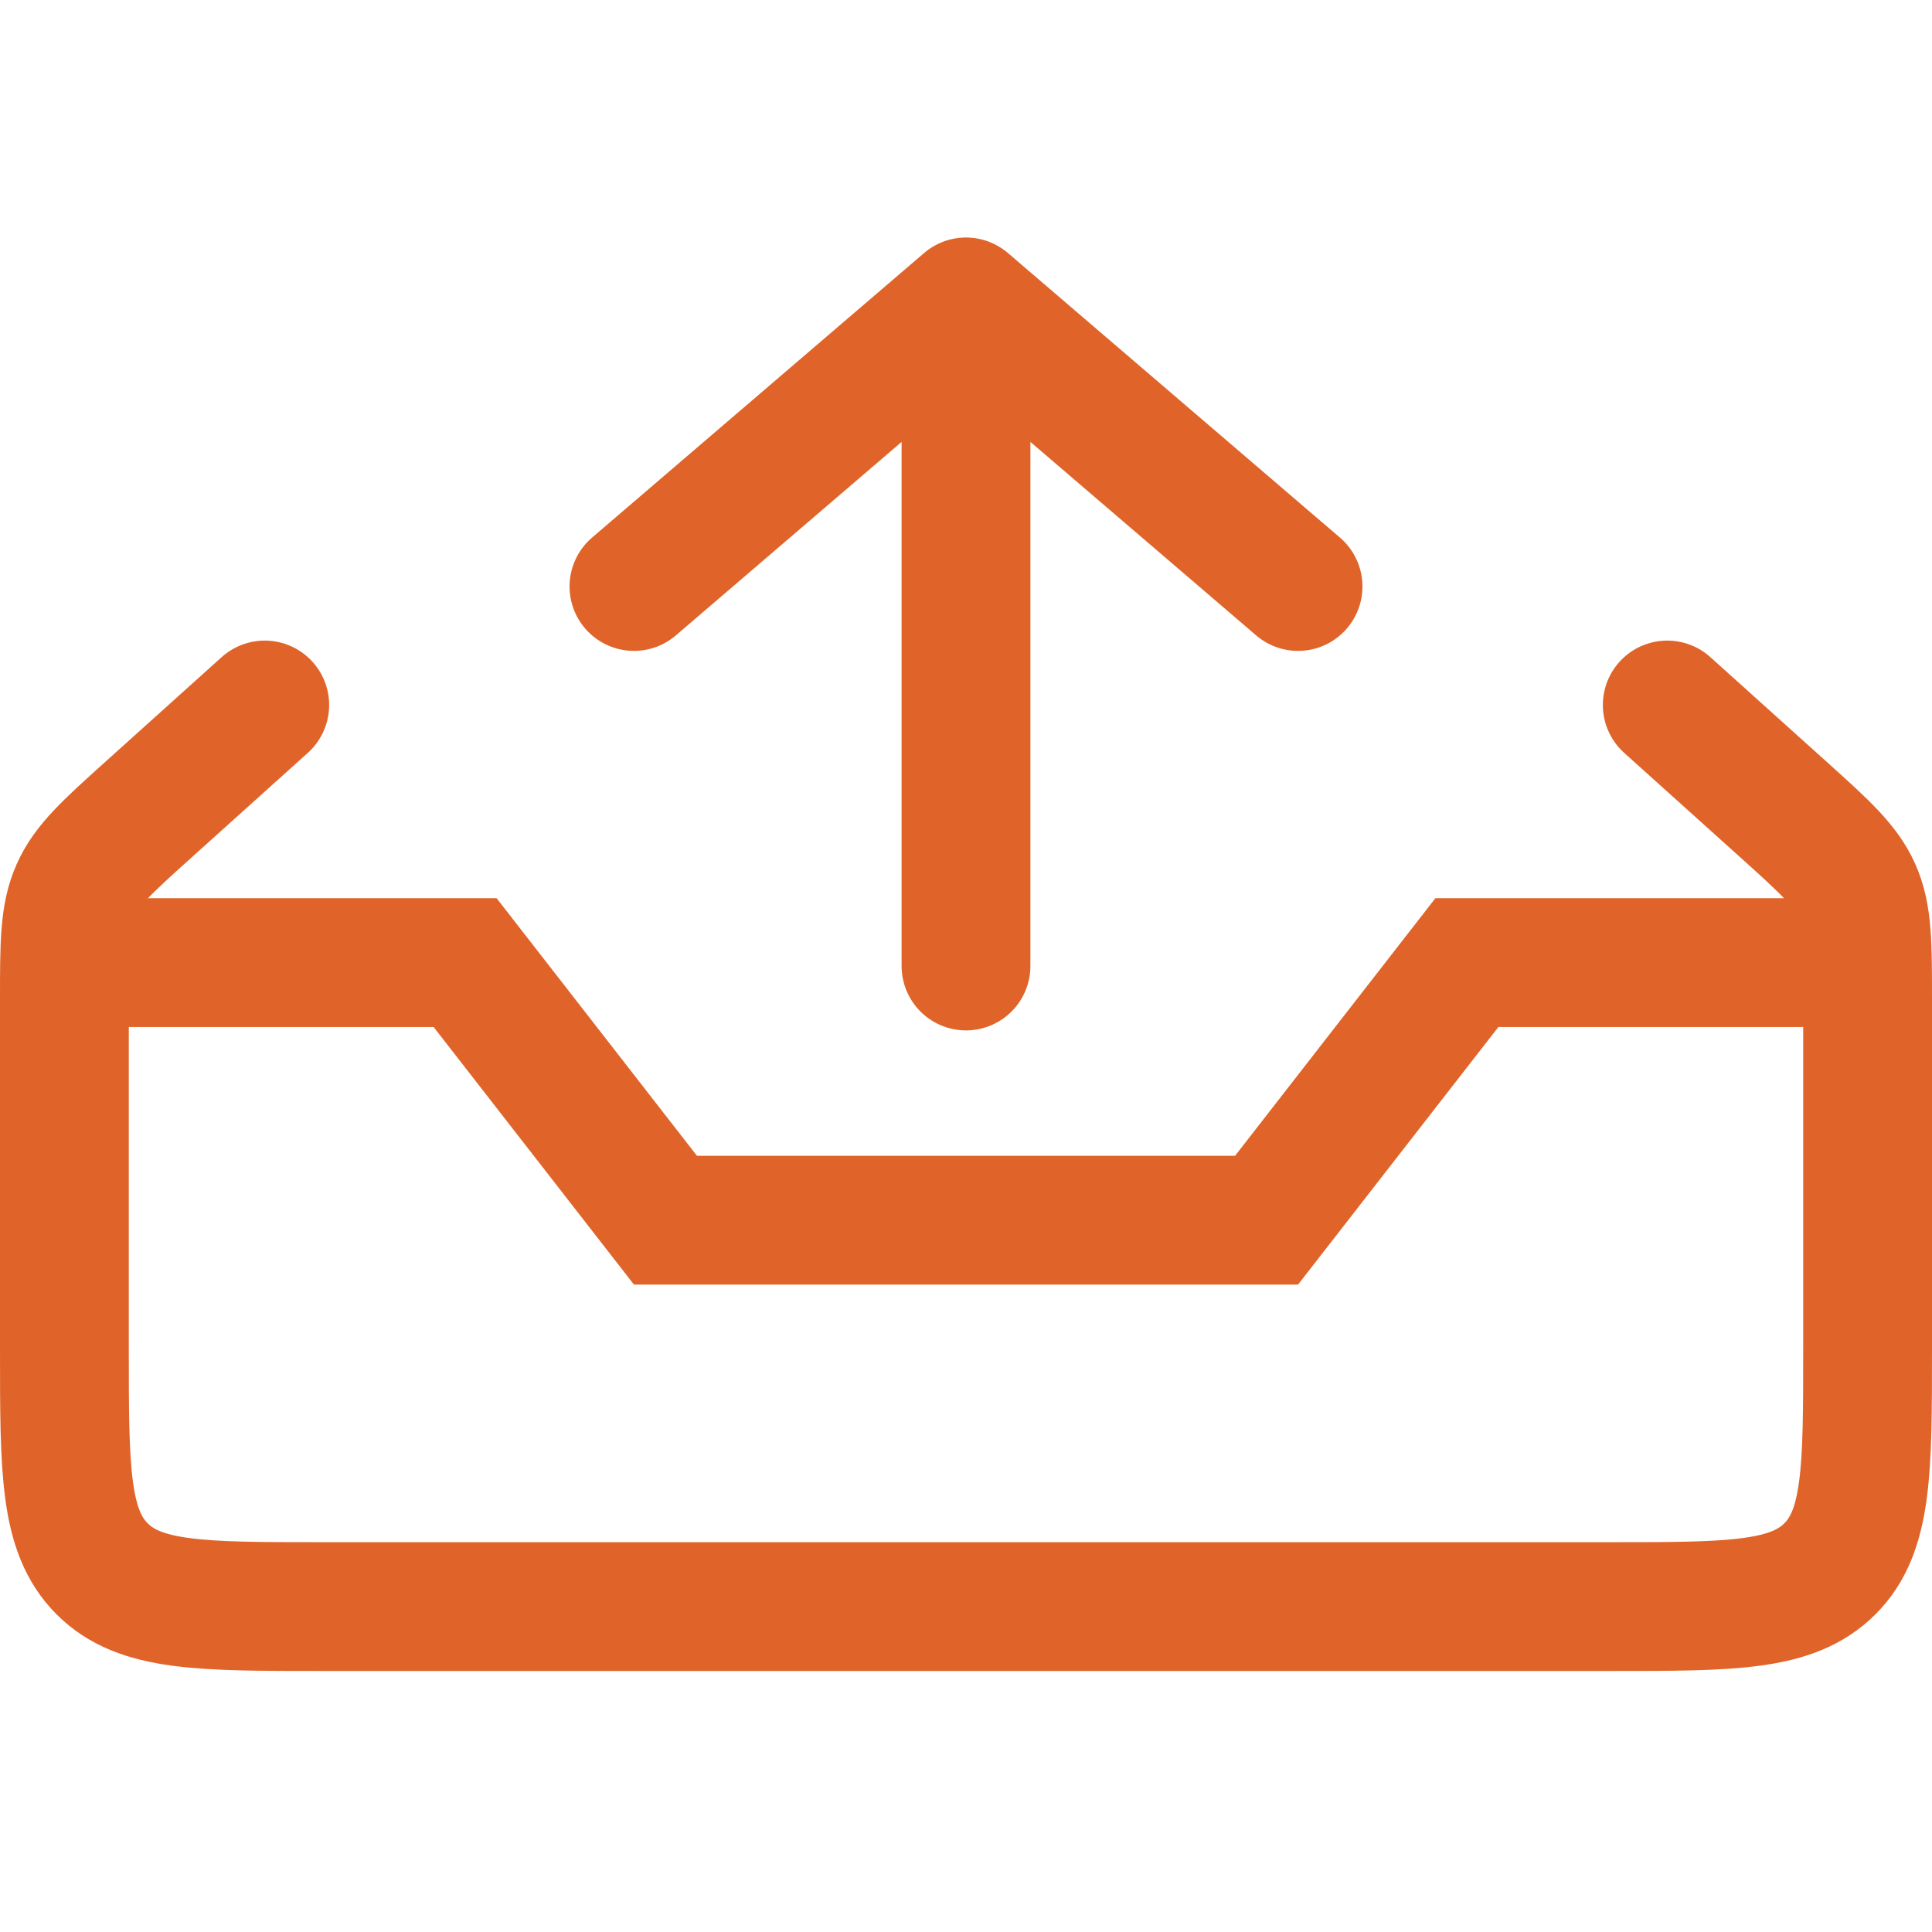
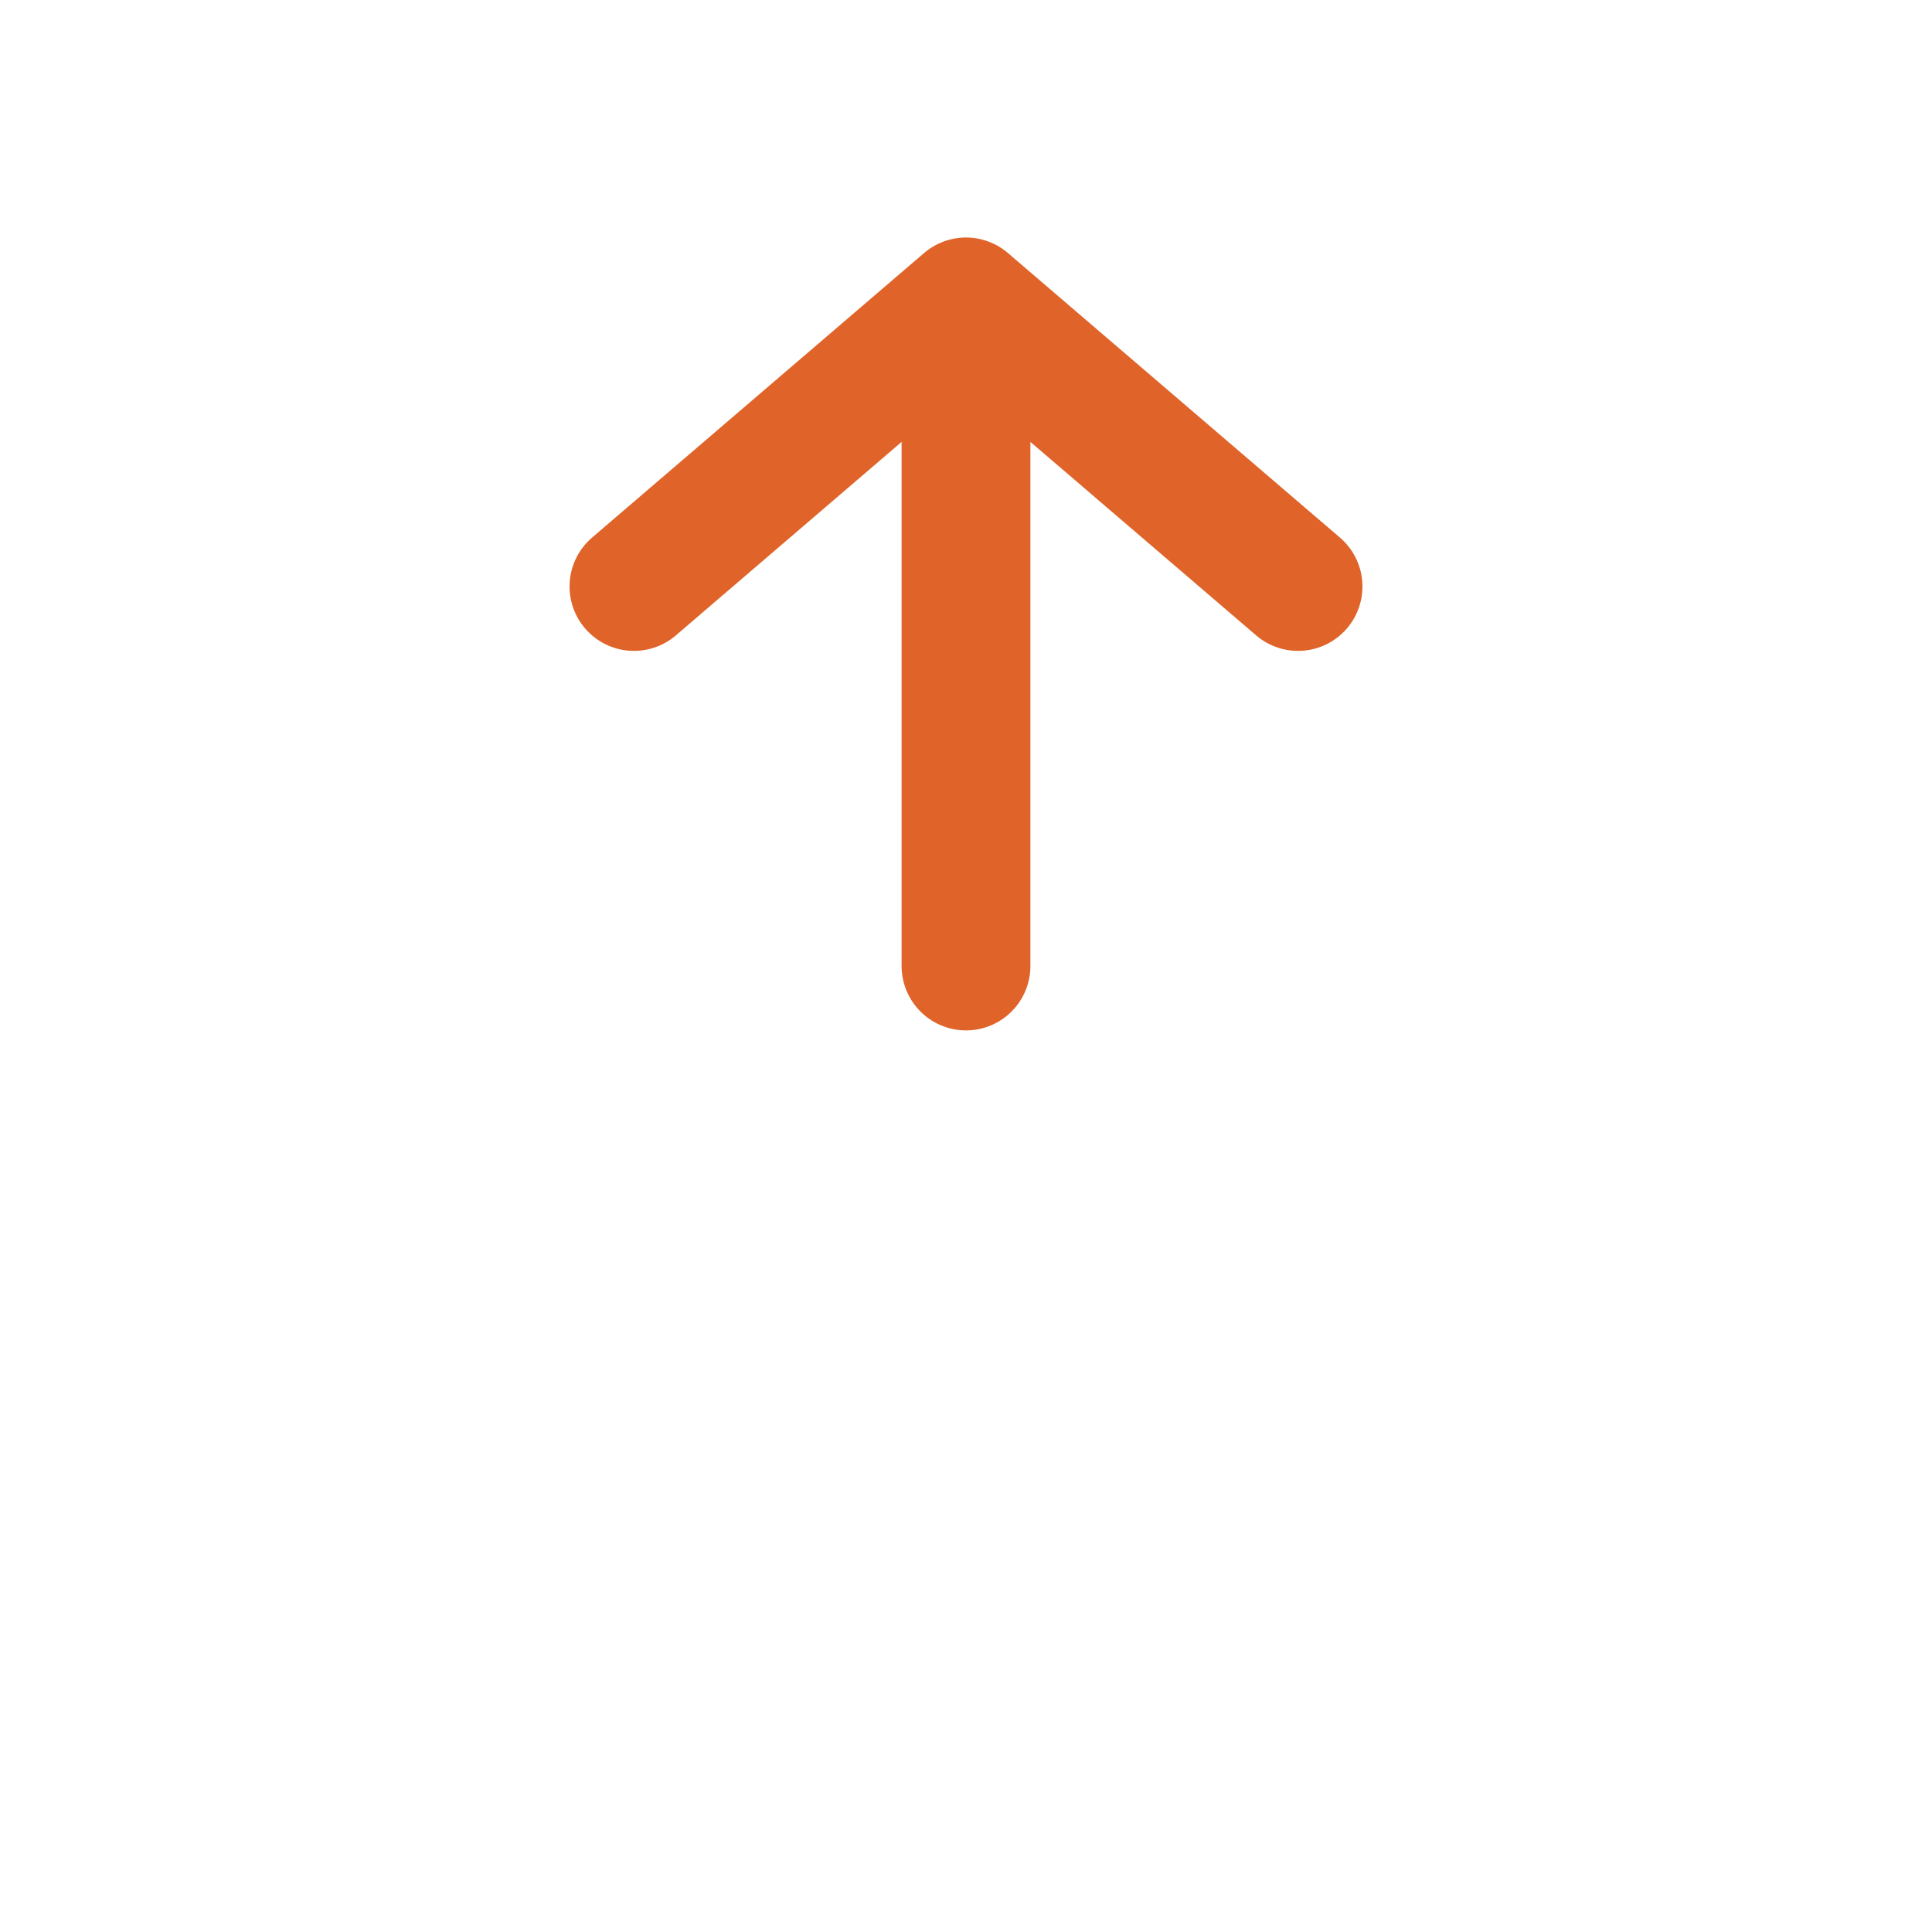
<svg xmlns="http://www.w3.org/2000/svg" width="30" height="30" viewBox="0 0 30 30" fill="none">
-   <path d="M29 14.947H22.778L19.667 18.947H10.333L7.222 14.947H1" stroke="#E06429" stroke-width="2" />
  <path d="M9.844 9.107C9.844 9.107 12.986 6.413 15 4.688M15 4.688C17.014 6.413 20.156 9.107 20.156 9.107M15 4.688C15 8.715 15 15 15 15" stroke="#E06429" stroke-width="2" stroke-linecap="round" stroke-linejoin="round" />
-   <path d="M4.111 10.947L2.324 12.555C1.672 13.142 1.346 13.435 1.173 13.824C1 14.212 1 14.651 1 15.528V20.947C1 22.832 1 23.775 1.586 24.361C2.172 24.947 3.114 24.947 5 24.947H25C26.886 24.947 27.828 24.947 28.414 24.361C29 23.775 29 22.832 29 20.947V15.528C29 14.651 29 14.212 28.827 13.824C28.654 13.435 28.328 13.142 27.676 12.555L25.889 10.947" stroke="#E06429" stroke-width="2" stroke-linecap="round" />
</svg>